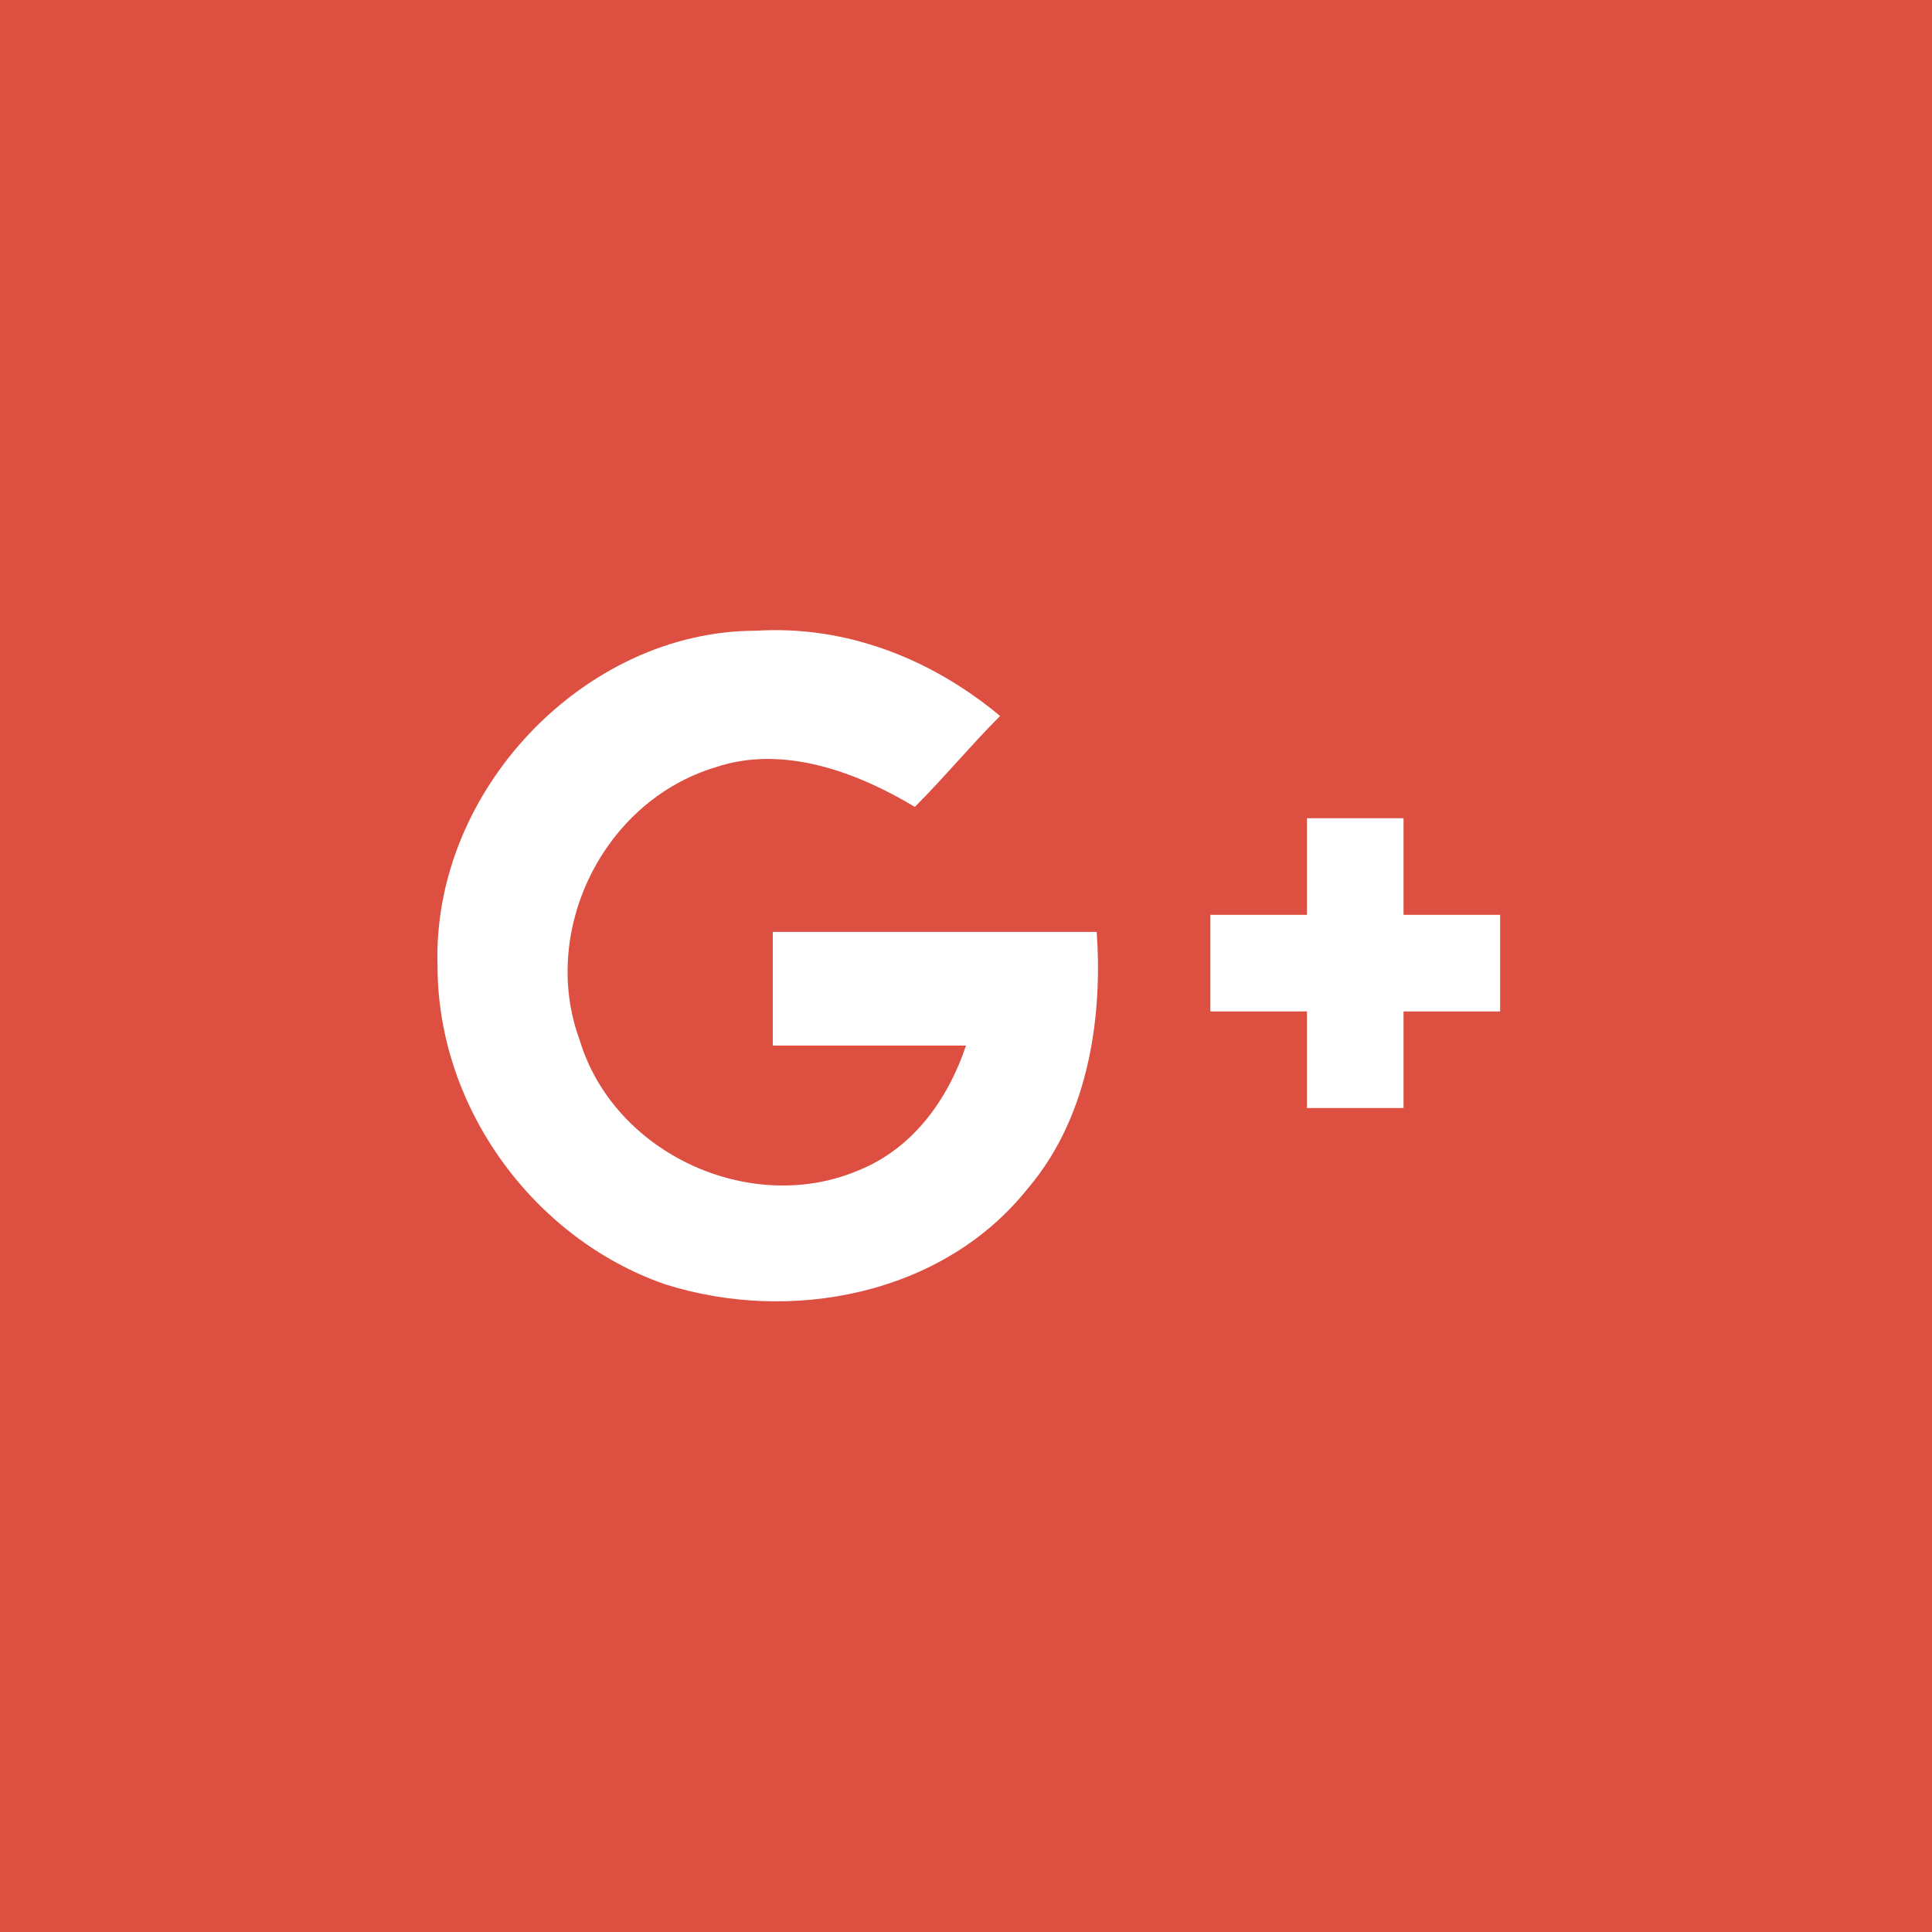
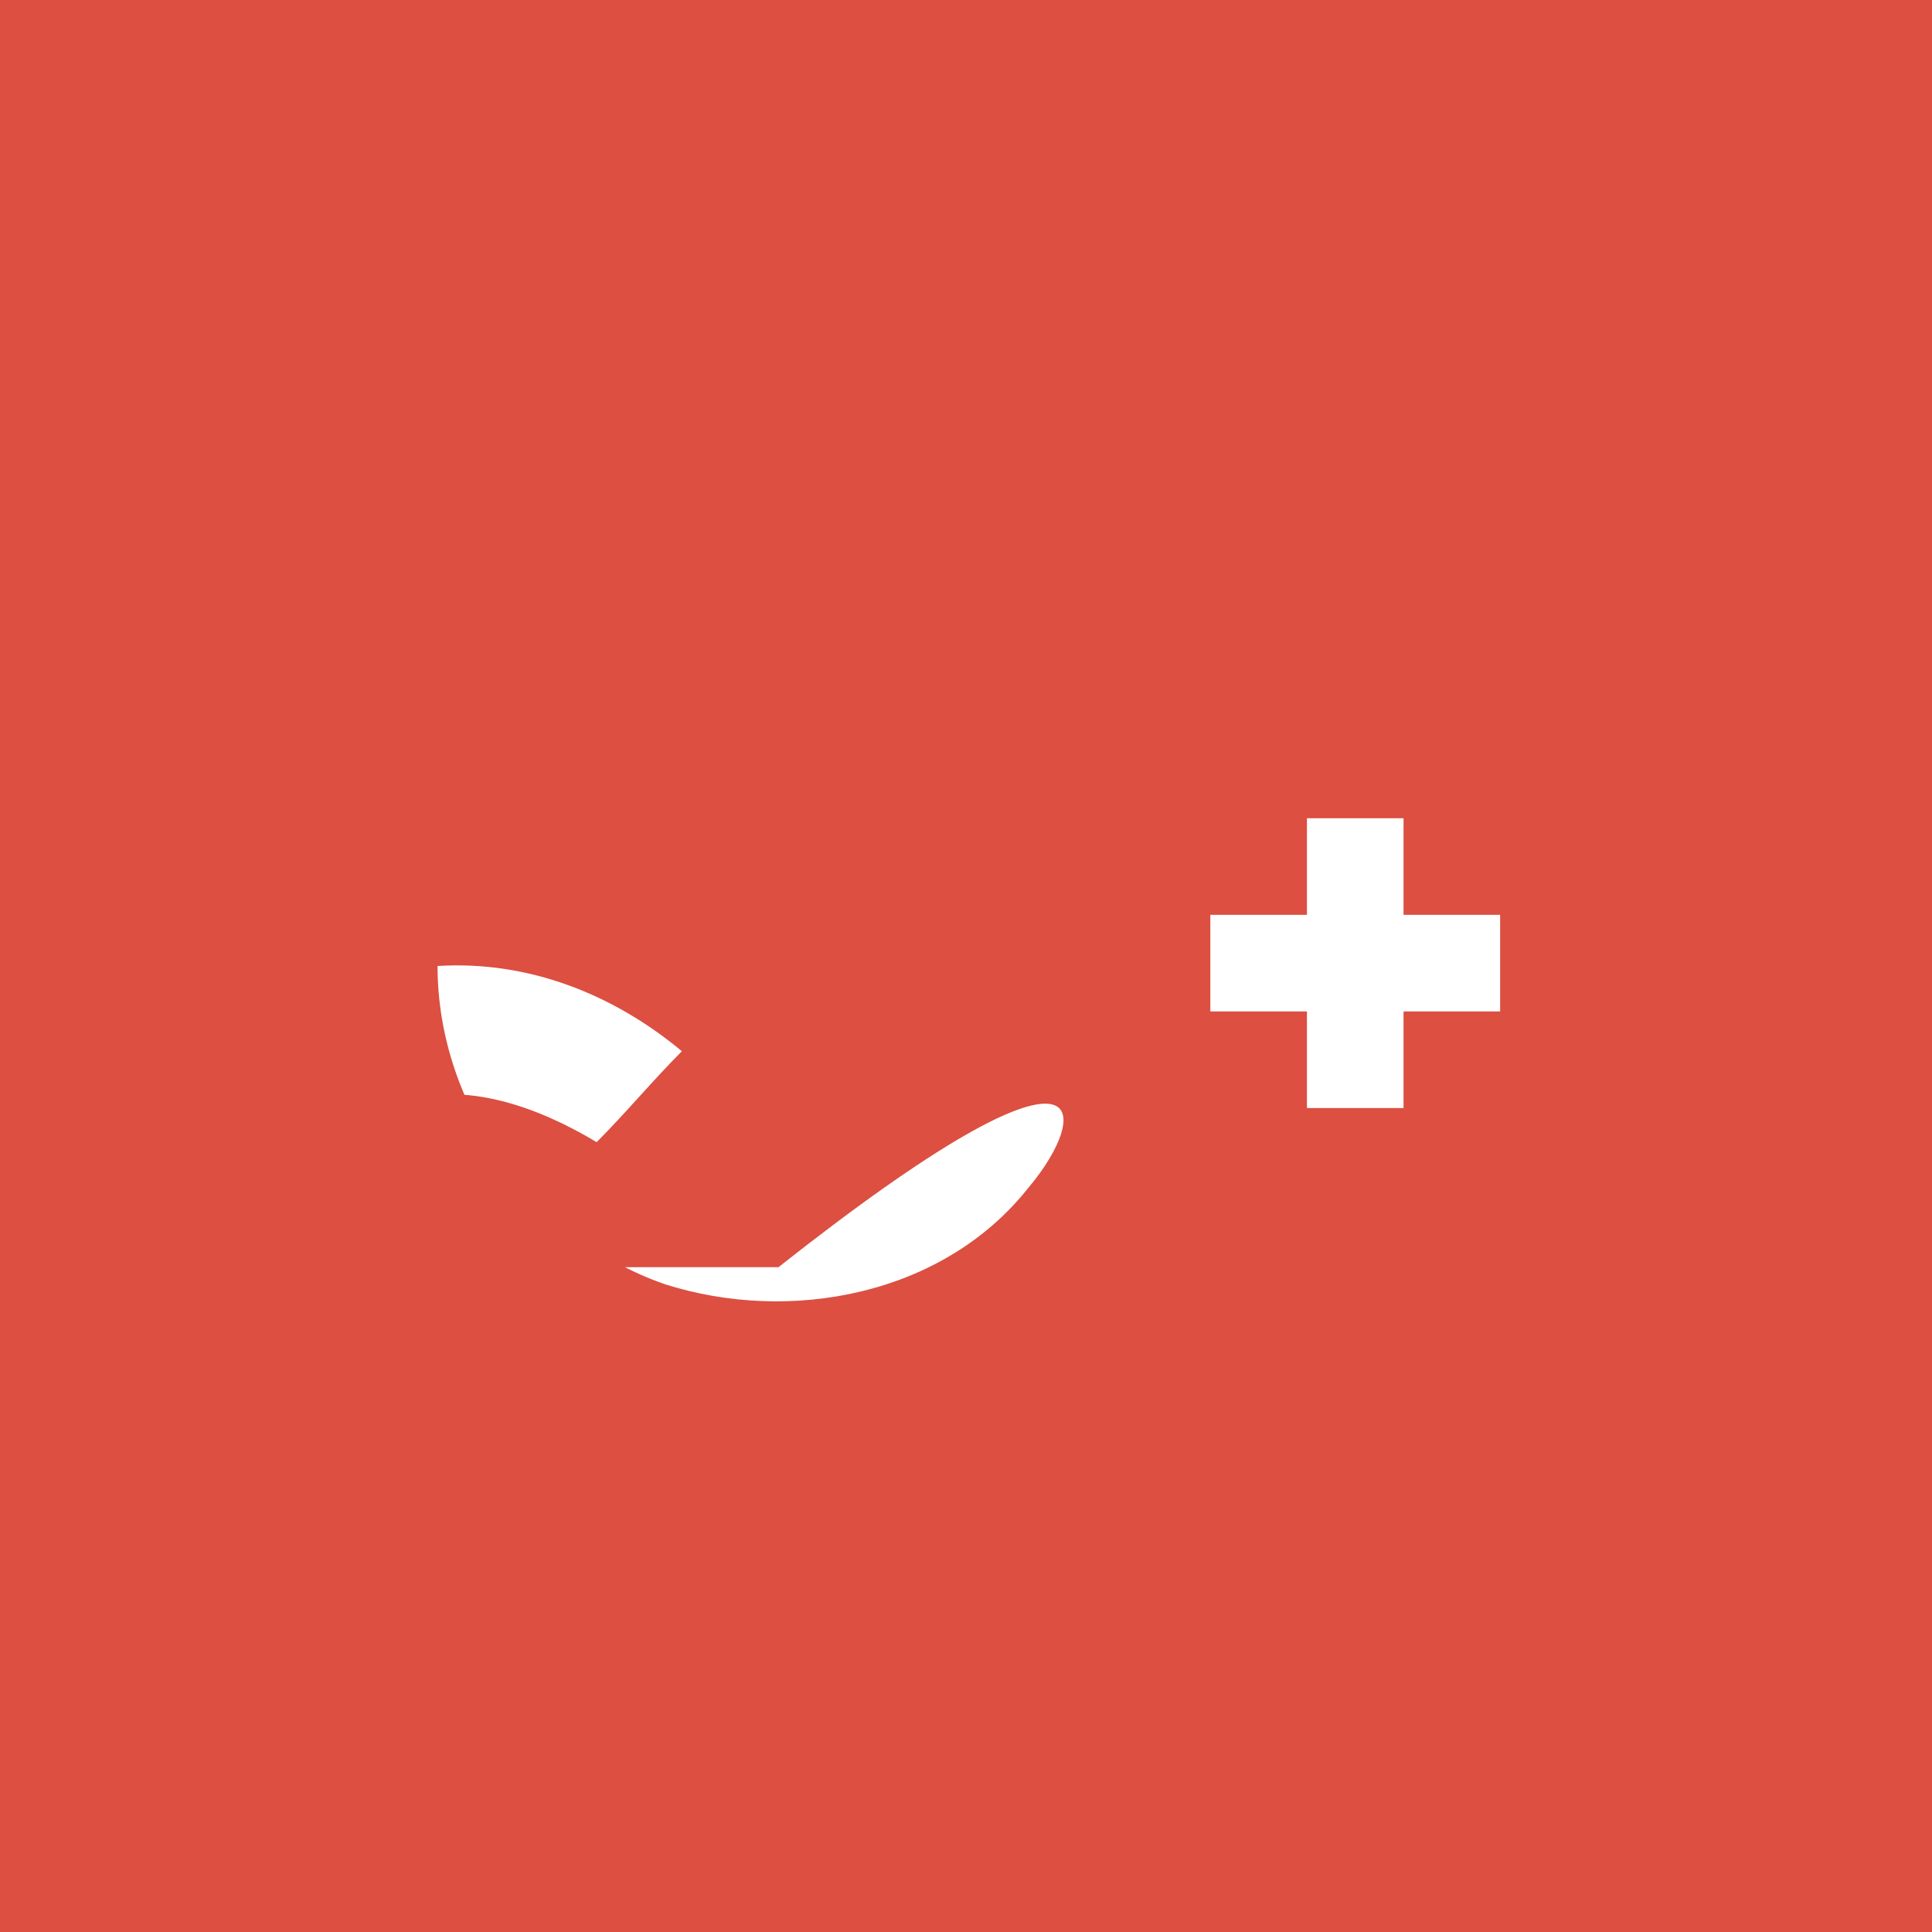
<svg xmlns="http://www.w3.org/2000/svg" version="1.1" id="Layer_1" x="0px" y="0px" viewBox="0 0 34 34" style="enable-background:new 0 0 34 34;" xml:space="preserve">
  <style type="text/css">
	.st0{fill:#DC4F41;}
</style>
-   <path class="st0" d="M0,0v34h34V0H0z M18.1,20.9c-1.5,1.9-4.2,2.4-6.4,1.7c-2.3-0.8-4-3.1-4-5.6c-0.1-3.1,2.6-5.9,5.6-5.9  c1.6-0.1,3.1,0.5,4.3,1.5c-0.5,0.5-1,1.1-1.5,1.6c-1-0.6-2.3-1.1-3.5-0.7c-2,0.6-3.1,2.9-2.4,4.8c0.6,2,3,3.1,4.9,2.3  c1-0.4,1.6-1.3,1.9-2.2c-1.1,0-2.3,0-3.4,0c0-0.7,0-1.3,0-2c1.9,0,3.8,0,5.7,0C19.4,17.8,19.2,19.6,18.1,20.9z M26.4,17.8  c-0.6,0-1.1,0-1.7,0c0,0.6,0,1.1,0,1.7c-0.6,0-1.1,0-1.7,0c0-0.6,0-1.1,0-1.7c-0.6,0-1.1,0-1.7,0c0-0.6,0-1.1,0-1.7  c0.6,0,1.1,0,1.7,0c0-0.6,0-1.1,0-1.7c0.6,0,1.1,0,1.7,0c0,0.6,0,1.1,0,1.7c0.6,0,1.1,0,1.7,0C26.4,16.7,26.4,17.3,26.4,17.8z" />
+   <path class="st0" d="M0,0v34h34V0H0z M18.1,20.9c-1.5,1.9-4.2,2.4-6.4,1.7c-2.3-0.8-4-3.1-4-5.6c1.6-0.1,3.1,0.5,4.3,1.5c-0.5,0.5-1,1.1-1.5,1.6c-1-0.6-2.3-1.1-3.5-0.7c-2,0.6-3.1,2.9-2.4,4.8c0.6,2,3,3.1,4.9,2.3  c1-0.4,1.6-1.3,1.9-2.2c-1.1,0-2.3,0-3.4,0c0-0.7,0-1.3,0-2c1.9,0,3.8,0,5.7,0C19.4,17.8,19.2,19.6,18.1,20.9z M26.4,17.8  c-0.6,0-1.1,0-1.7,0c0,0.6,0,1.1,0,1.7c-0.6,0-1.1,0-1.7,0c0-0.6,0-1.1,0-1.7c-0.6,0-1.1,0-1.7,0c0-0.6,0-1.1,0-1.7  c0.6,0,1.1,0,1.7,0c0-0.6,0-1.1,0-1.7c0.6,0,1.1,0,1.7,0c0,0.6,0,1.1,0,1.7c0.6,0,1.1,0,1.7,0C26.4,16.7,26.4,17.3,26.4,17.8z" />
</svg>